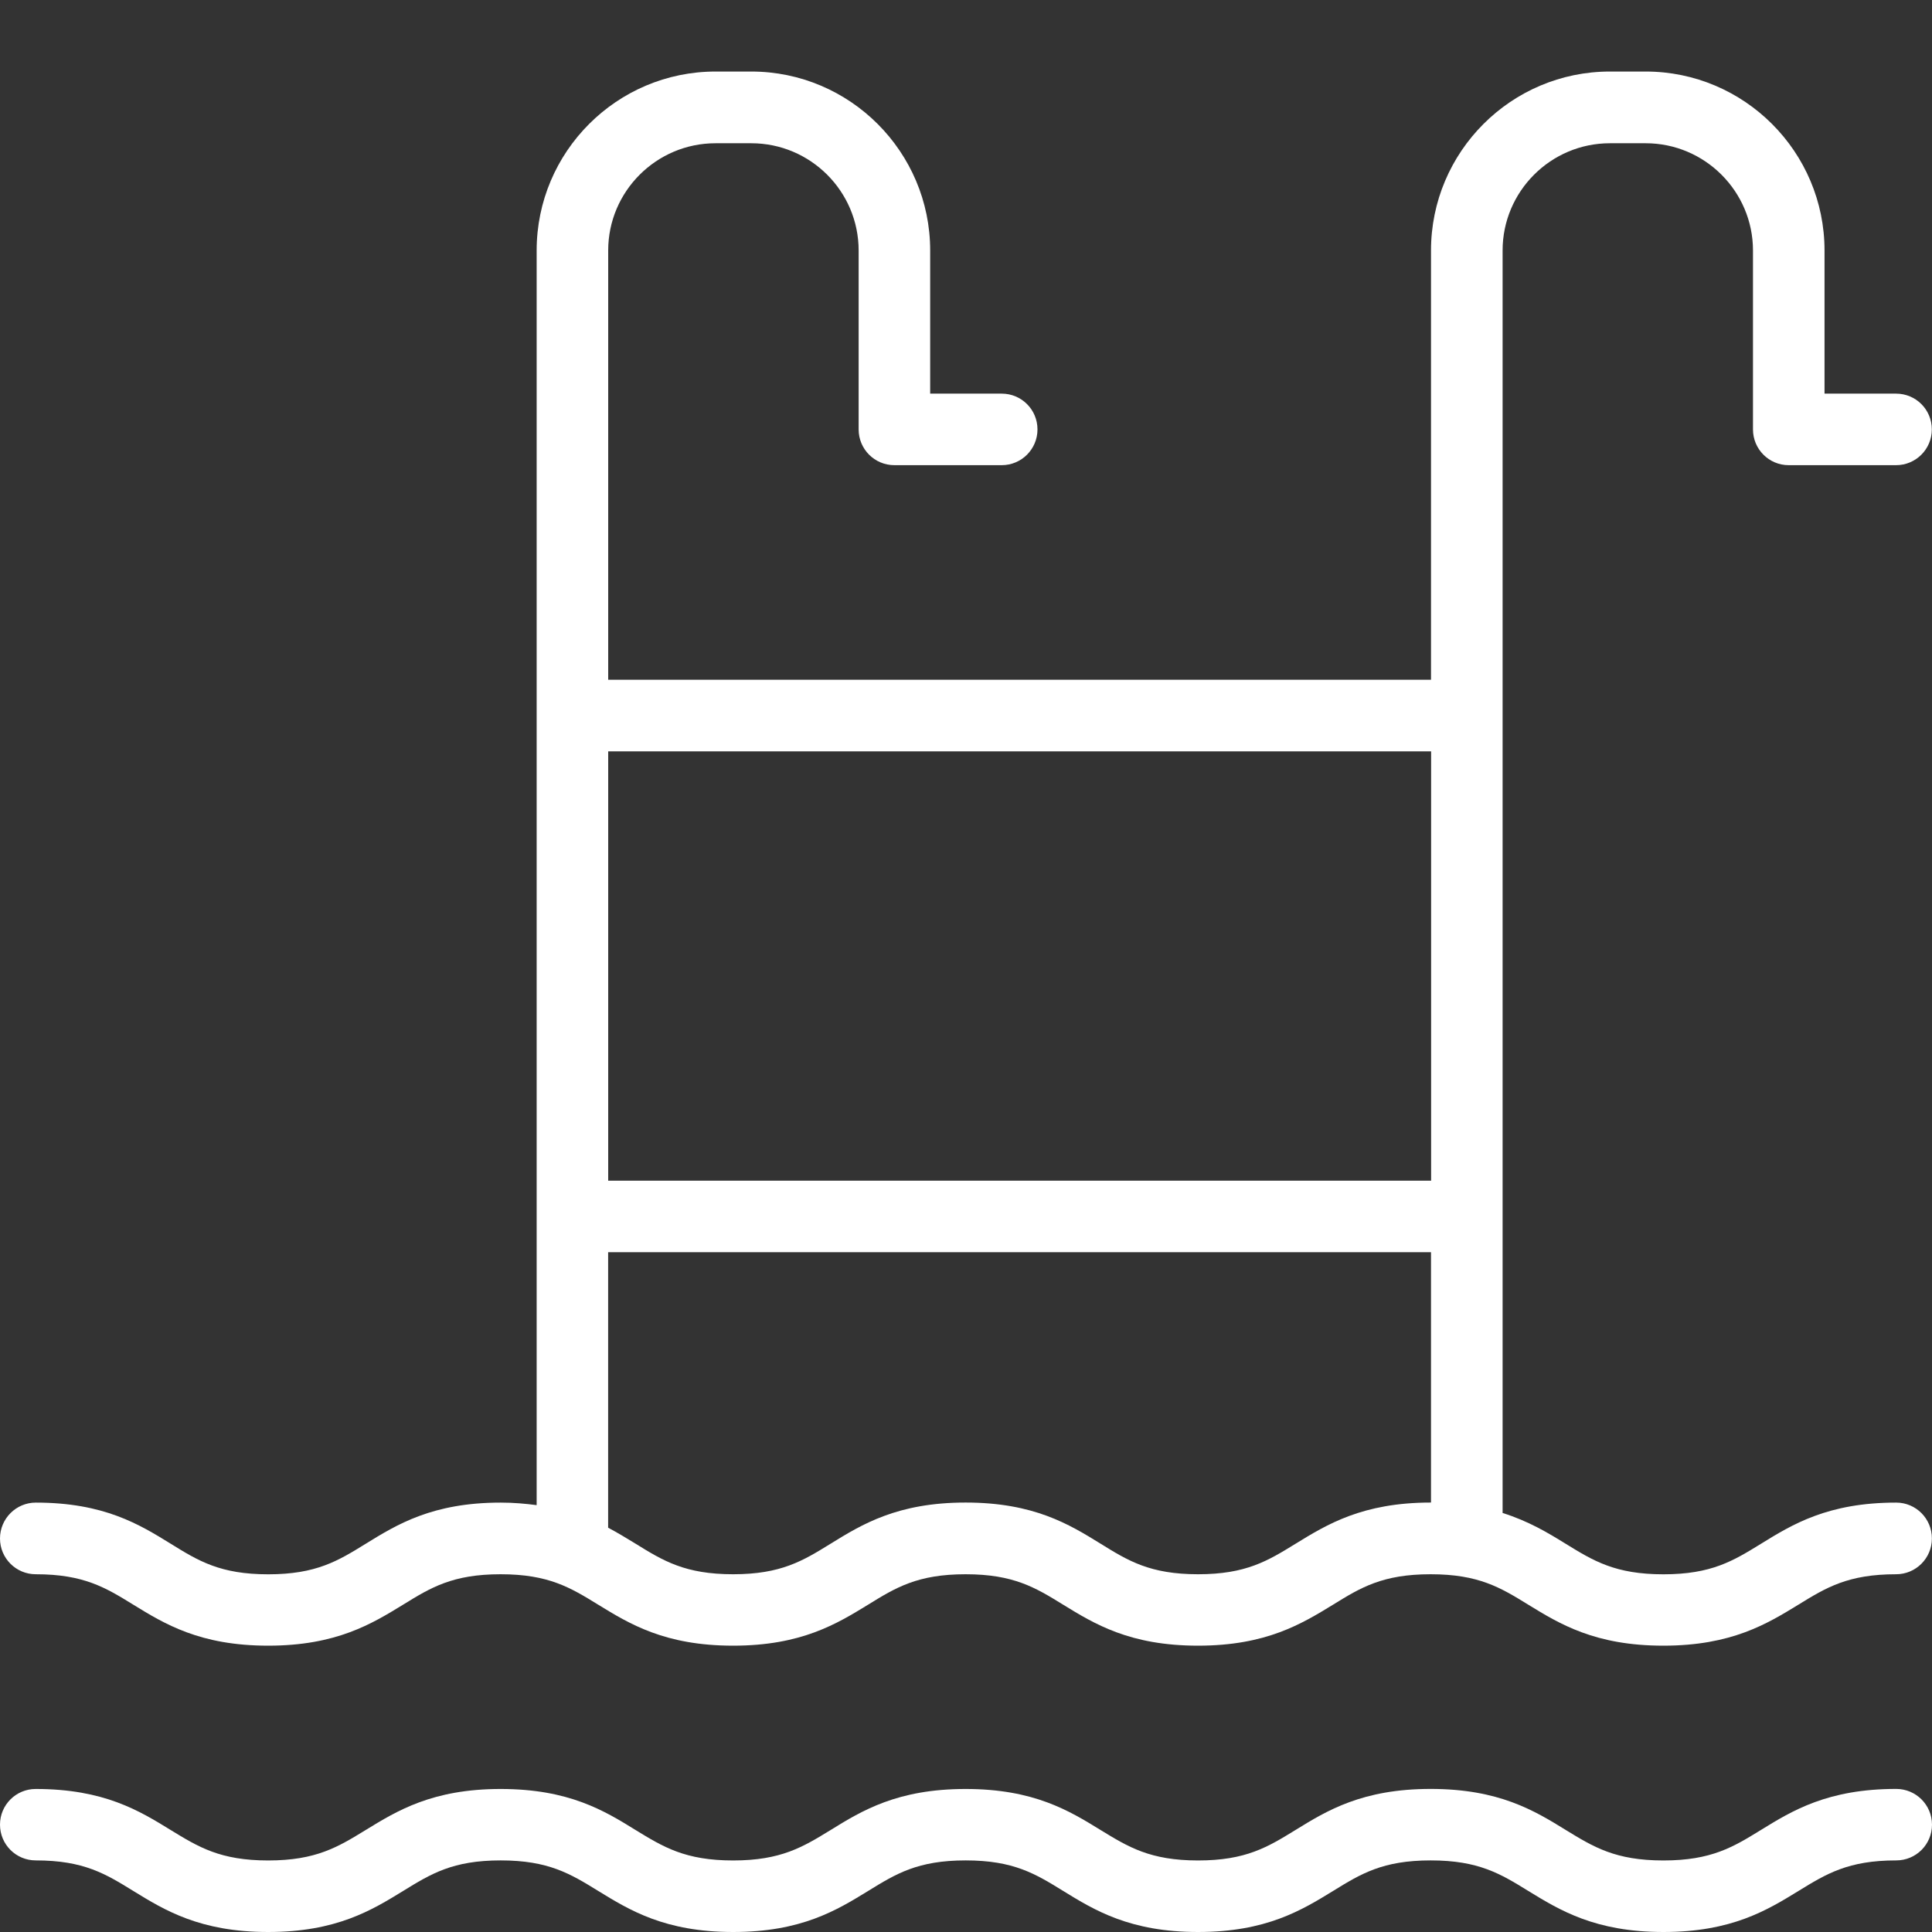
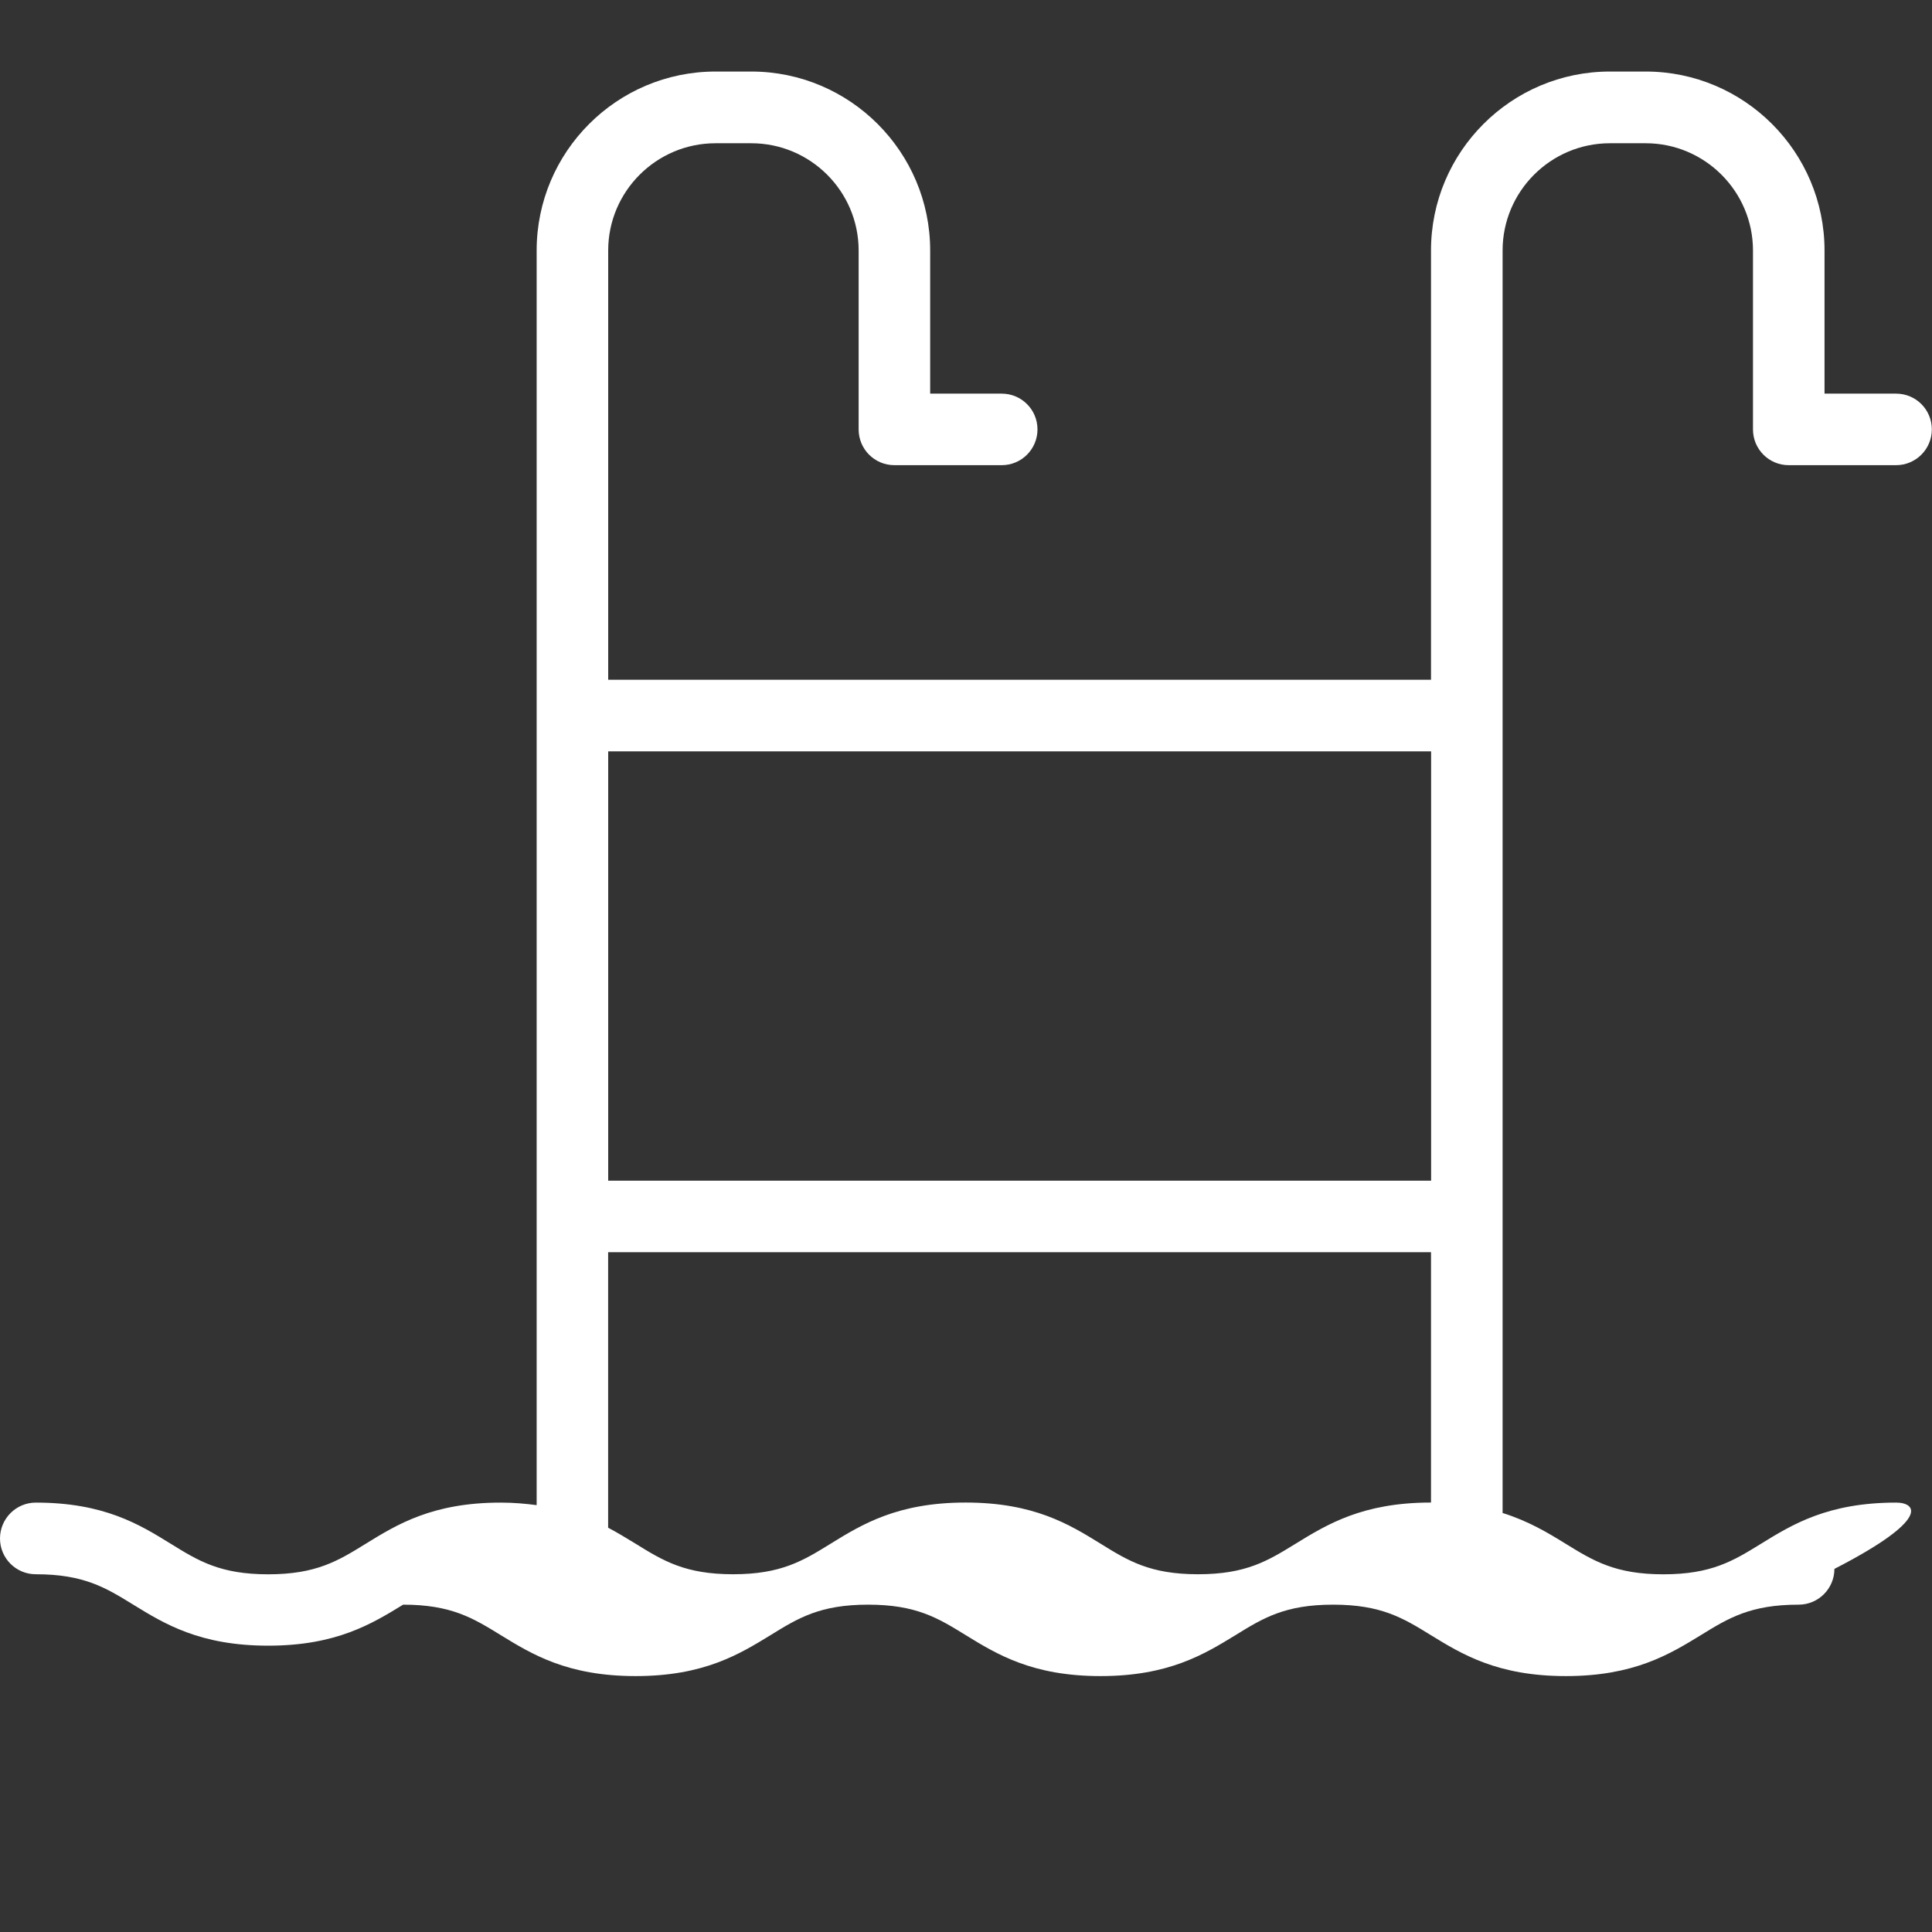
<svg xmlns="http://www.w3.org/2000/svg" version="1.1" id="Layer_1" x="0px" y="0px" width="35px" height="35px" viewBox="0 0 35 35" enable-background="new 0 0 35 35" xml:space="preserve">
  <rect x="0" y="0" width="35" height="35" fill="#333333" stroke="none" />
  <g>
-     <path fill="#FFFFFF" d="M34.351,27.221c-1.238,0-1.882,0.396-2.449,0.746c-0.501,0.309-0.897,0.553-1.768,0.553   c-0.871,0-1.267-0.243-1.77-0.553c-0.322-0.199-0.674-0.411-1.143-0.558V4.538c0-1.071,0.872-1.943,1.944-1.943h0.648   c1.071,0,1.944,0.872,1.944,1.943v3.241c0,0.358,0.289,0.648,0.647,0.648h1.945c0.358,0,0.648-0.29,0.648-0.648   c0-0.36-0.29-0.648-0.648-0.648h-1.296V4.538c0-1.788-1.454-3.242-3.24-3.242h-0.648c-1.788,0-3.241,1.454-3.241,3.242v7.776   H11.018V4.538c0-1.071,0.873-1.943,1.945-1.943h0.647c1.073,0,1.945,0.872,1.945,1.943v3.241c0,0.358,0.289,0.648,0.648,0.648   h1.944c0.358,0,0.648-0.29,0.648-0.648c0-0.36-0.291-0.648-0.648-0.648h-1.296V4.538c0-1.788-1.455-3.242-3.241-3.242h-0.647   c-1.788,0-3.241,1.454-3.241,3.242v22.729c-0.2-0.026-0.411-0.046-0.652-0.046c-1.235,0-1.878,0.396-2.445,0.746   c-0.5,0.309-0.896,0.553-1.766,0.553c-0.869,0-1.265-0.243-1.765-0.553c-0.567-0.35-1.209-0.746-2.445-0.746   C0.29,27.221,0,27.513,0,27.871c0,0.358,0.29,0.648,0.648,0.648c0.87,0,1.265,0.242,1.766,0.551   c0.566,0.348,1.209,0.743,2.444,0.743c1.236,0,1.878-0.396,2.445-0.743c0.502-0.31,0.896-0.551,1.766-0.551   c0.87,0,1.265,0.242,1.767,0.551c0.567,0.348,1.209,0.743,2.445,0.743c1.237,0,1.879-0.396,2.446-0.743   c0.501-0.31,0.896-0.551,1.766-0.551c0.87,0,1.265,0.242,1.766,0.551c0.566,0.348,1.209,0.743,2.444,0.743   c1.237,0,1.879-0.396,2.447-0.743c0.501-0.31,0.897-0.551,1.767-0.551c0.871,0,1.267,0.242,1.768,0.551   c0.567,0.348,1.21,0.743,2.448,0.743c1.237,0,1.88-0.396,2.447-0.743c0.503-0.31,0.899-0.551,1.77-0.551   c0.358,0,0.648-0.291,0.648-0.648C34.999,27.513,34.71,27.221,34.351,27.221z M25.926,13.612v7.777H11.018v-7.777H25.926z    M23.471,27.966c-0.502,0.309-0.896,0.553-1.767,0.553c-0.869,0-1.265-0.243-1.765-0.553c-0.567-0.35-1.209-0.746-2.446-0.746   c-1.235,0-1.879,0.396-2.446,0.746c-0.5,0.309-0.896,0.553-1.766,0.553c-0.869,0-1.266-0.243-1.766-0.553   c-0.156-0.095-0.319-0.195-0.498-0.29v-4.991h14.907v4.535c-0.003,0-0.005,0-0.007,0C24.682,27.221,24.039,27.617,23.471,27.966z" />
-     <path fill="#FFFFFF" d="M34.351,32.408c-1.238,0-1.882,0.393-2.449,0.743c-0.501,0.308-0.897,0.553-1.768,0.553   c-0.871,0-1.267-0.245-1.77-0.553c-0.567-0.35-1.21-0.743-2.446-0.743c-1.237,0-1.88,0.393-2.447,0.743   c-0.502,0.308-0.896,0.553-1.767,0.553c-0.869,0-1.265-0.245-1.765-0.551c-0.567-0.349-1.209-0.744-2.446-0.744   c-1.235,0-1.879,0.393-2.446,0.744c-0.5,0.306-0.896,0.551-1.766,0.551c-0.869,0-1.266-0.245-1.766-0.551   c-0.567-0.351-1.209-0.744-2.446-0.744c-1.235,0-1.878,0.396-2.445,0.744c-0.5,0.306-0.896,0.551-1.766,0.551   c-0.869,0-1.265-0.245-1.765-0.551c-0.567-0.349-1.209-0.744-2.445-0.744C0.29,32.408,0,32.697,0,33.055   c0,0.36,0.29,0.648,0.648,0.648c0.87,0,1.265,0.244,1.766,0.553C2.98,34.604,3.623,35,4.859,35c1.236,0,1.878-0.396,2.445-0.744   c0.502-0.309,0.896-0.553,1.766-0.553c0.87,0,1.265,0.244,1.767,0.553C11.404,34.604,12.045,35,13.282,35   c1.237,0,1.879-0.396,2.446-0.744c0.501-0.309,0.896-0.553,1.766-0.553c0.87,0,1.265,0.244,1.766,0.553   C19.825,34.604,20.469,35,21.704,35c1.237,0,1.879-0.396,2.447-0.744c0.501-0.309,0.897-0.553,1.767-0.553   c0.871,0,1.267,0.244,1.768,0.553C28.254,34.604,28.897,35,30.135,35c1.237,0,1.88-0.396,2.447-0.744   c0.503-0.309,0.899-0.553,1.77-0.553c0.358,0,0.648-0.288,0.648-0.648C34.999,32.697,34.71,32.408,34.351,32.408z" />
+     <path fill="#FFFFFF" d="M34.351,27.221c-1.238,0-1.882,0.396-2.449,0.746c-0.501,0.309-0.897,0.553-1.768,0.553   c-0.871,0-1.267-0.243-1.77-0.553c-0.322-0.199-0.674-0.411-1.143-0.558V4.538c0-1.071,0.872-1.943,1.944-1.943h0.648   c1.071,0,1.944,0.872,1.944,1.943v3.241c0,0.358,0.289,0.648,0.647,0.648h1.945c0.358,0,0.648-0.29,0.648-0.648   c0-0.36-0.29-0.648-0.648-0.648h-1.296V4.538c0-1.788-1.454-3.242-3.24-3.242h-0.648c-1.788,0-3.241,1.454-3.241,3.242v7.776   H11.018V4.538c0-1.071,0.873-1.943,1.945-1.943h0.647c1.073,0,1.945,0.872,1.945,1.943v3.241c0,0.358,0.289,0.648,0.648,0.648   h1.944c0.358,0,0.648-0.29,0.648-0.648c0-0.36-0.291-0.648-0.648-0.648h-1.296V4.538c0-1.788-1.455-3.242-3.241-3.242h-0.647   c-1.788,0-3.241,1.454-3.241,3.242v22.729c-0.2-0.026-0.411-0.046-0.652-0.046c-1.235,0-1.878,0.396-2.445,0.746   c-0.5,0.309-0.896,0.553-1.766,0.553c-0.869,0-1.265-0.243-1.765-0.553c-0.567-0.35-1.209-0.746-2.445-0.746   C0.29,27.221,0,27.513,0,27.871c0,0.358,0.29,0.648,0.648,0.648c0.87,0,1.265,0.242,1.766,0.551   c0.566,0.348,1.209,0.743,2.444,0.743c1.236,0,1.878-0.396,2.445-0.743c0.87,0,1.265,0.242,1.767,0.551c0.567,0.348,1.209,0.743,2.445,0.743c1.237,0,1.879-0.396,2.446-0.743   c0.501-0.31,0.896-0.551,1.766-0.551c0.87,0,1.265,0.242,1.766,0.551c0.566,0.348,1.209,0.743,2.444,0.743   c1.237,0,1.879-0.396,2.447-0.743c0.501-0.31,0.897-0.551,1.767-0.551c0.871,0,1.267,0.242,1.768,0.551   c0.567,0.348,1.21,0.743,2.448,0.743c1.237,0,1.88-0.396,2.447-0.743c0.503-0.31,0.899-0.551,1.77-0.551   c0.358,0,0.648-0.291,0.648-0.648C34.999,27.513,34.71,27.221,34.351,27.221z M25.926,13.612v7.777H11.018v-7.777H25.926z    M23.471,27.966c-0.502,0.309-0.896,0.553-1.767,0.553c-0.869,0-1.265-0.243-1.765-0.553c-0.567-0.35-1.209-0.746-2.446-0.746   c-1.235,0-1.879,0.396-2.446,0.746c-0.5,0.309-0.896,0.553-1.766,0.553c-0.869,0-1.266-0.243-1.766-0.553   c-0.156-0.095-0.319-0.195-0.498-0.29v-4.991h14.907v4.535c-0.003,0-0.005,0-0.007,0C24.682,27.221,24.039,27.617,23.471,27.966z" />
  </g>
</svg>